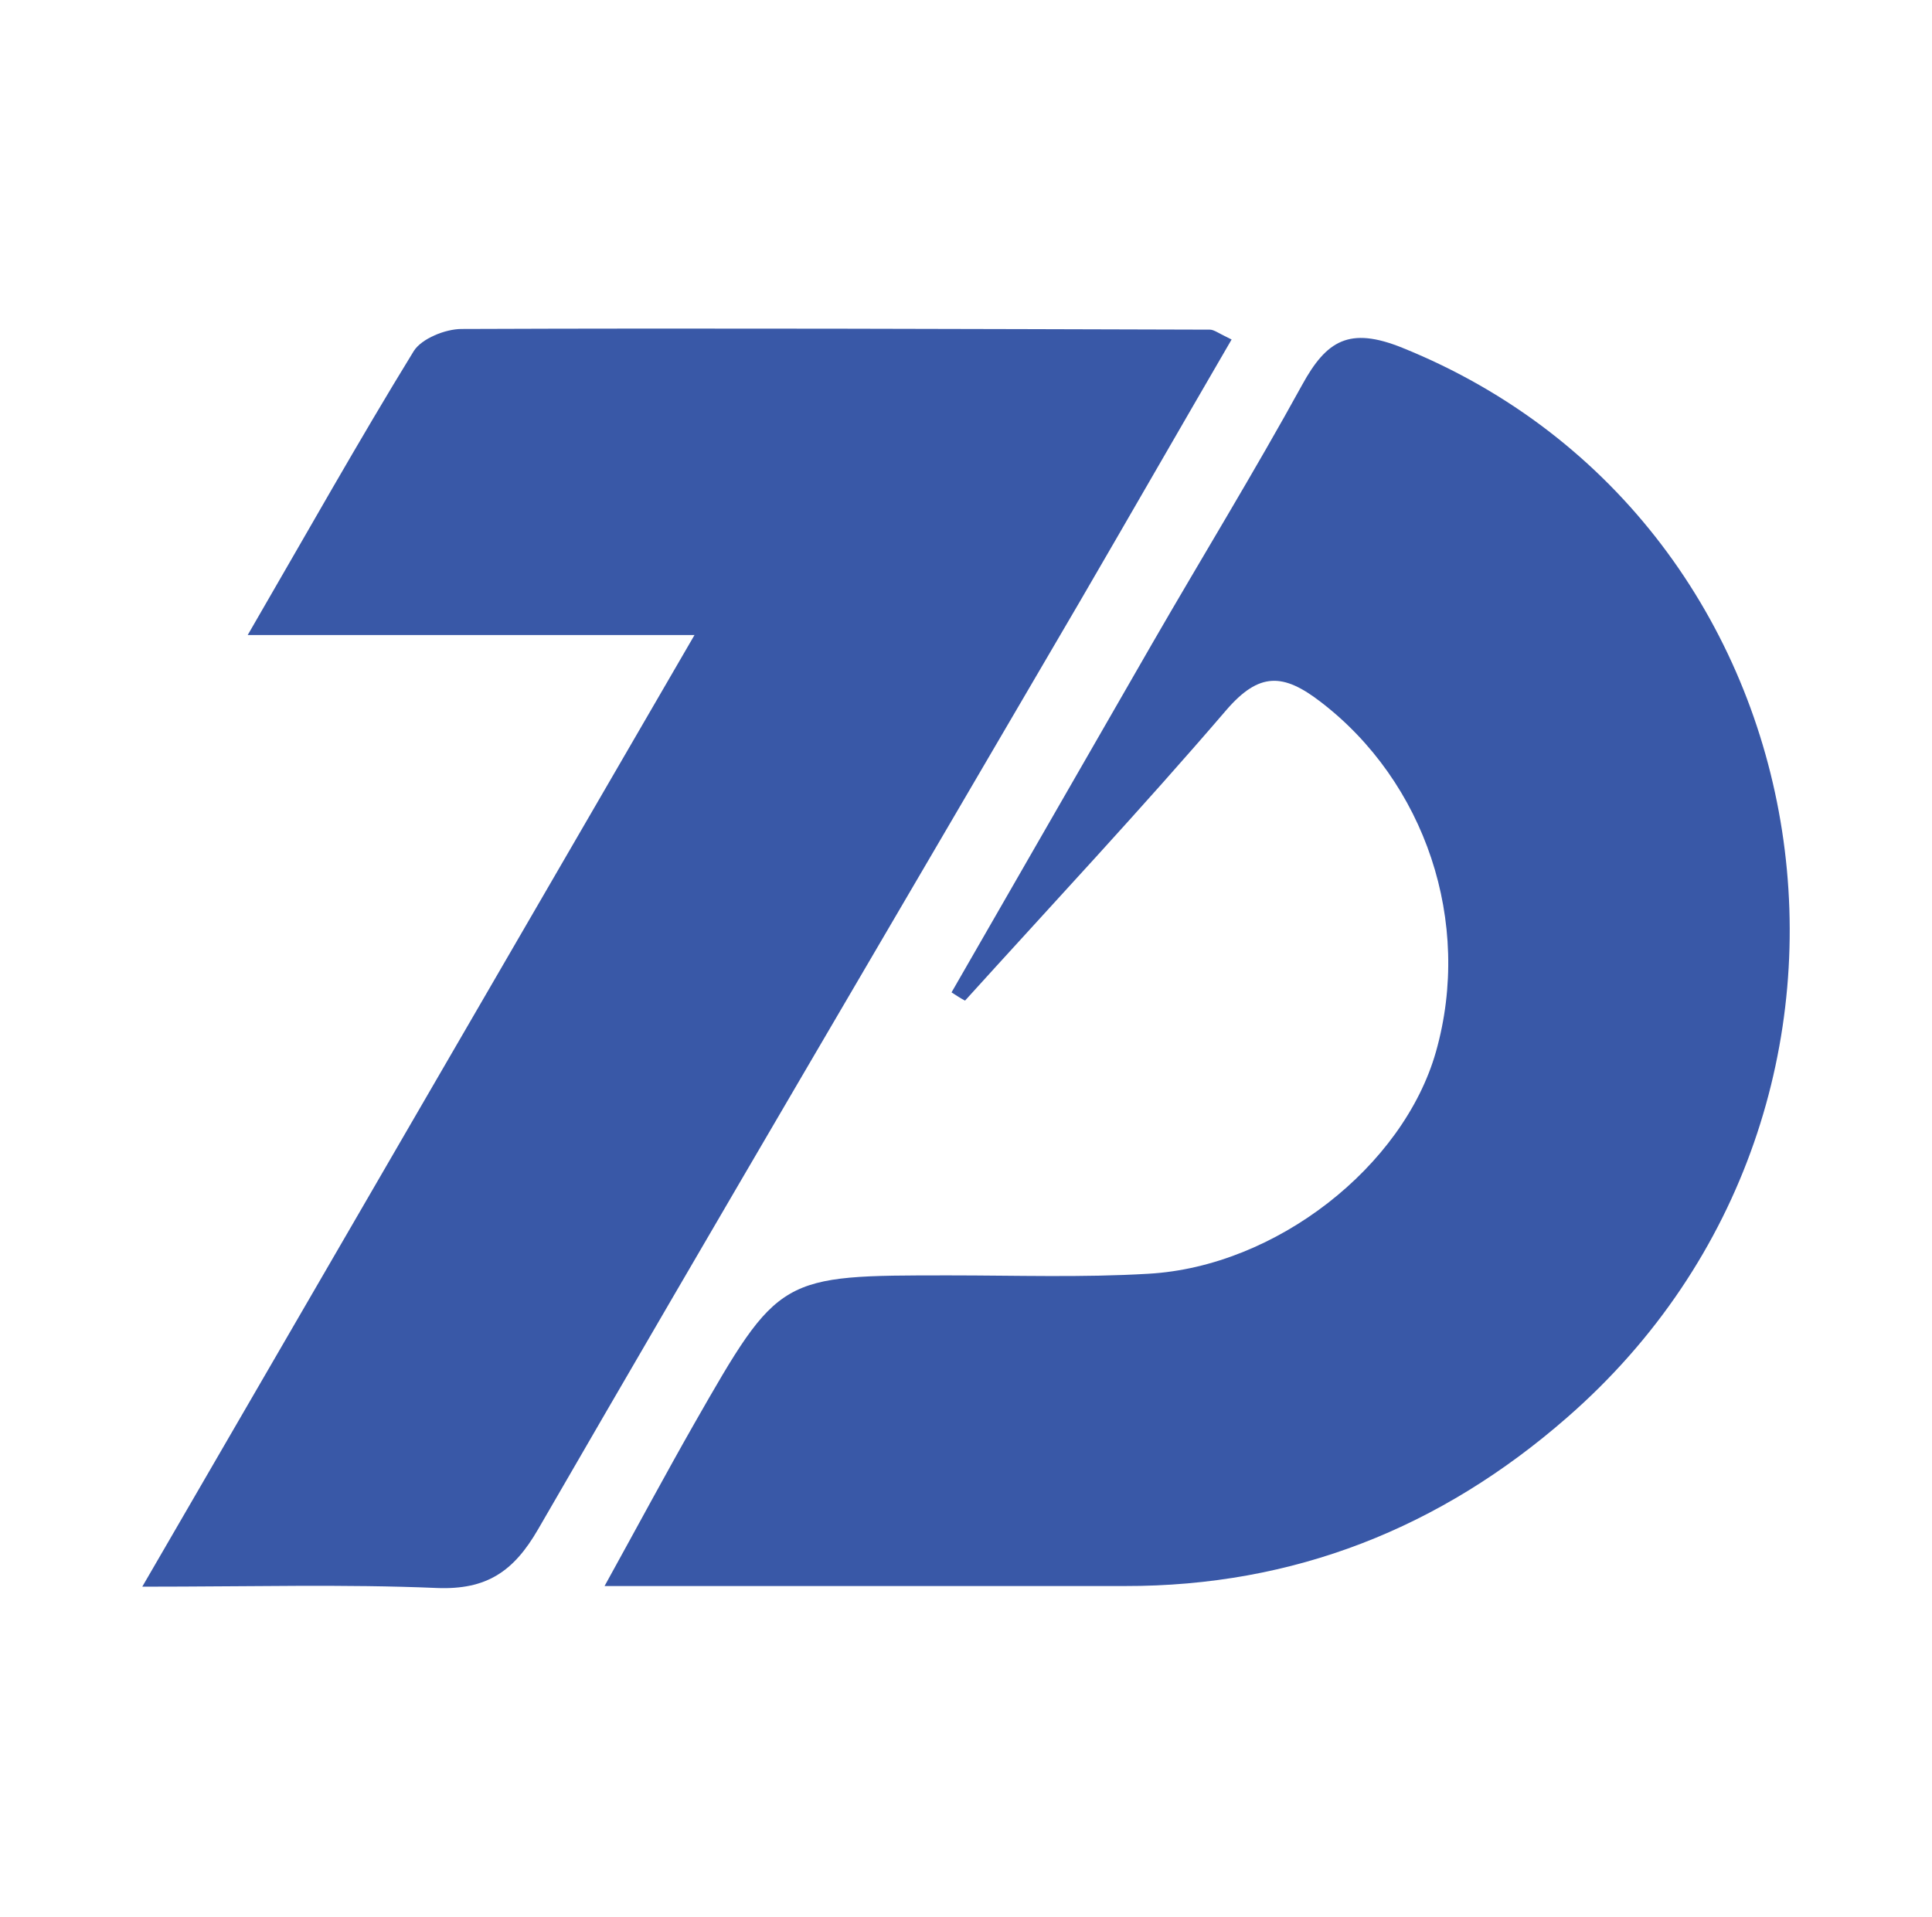
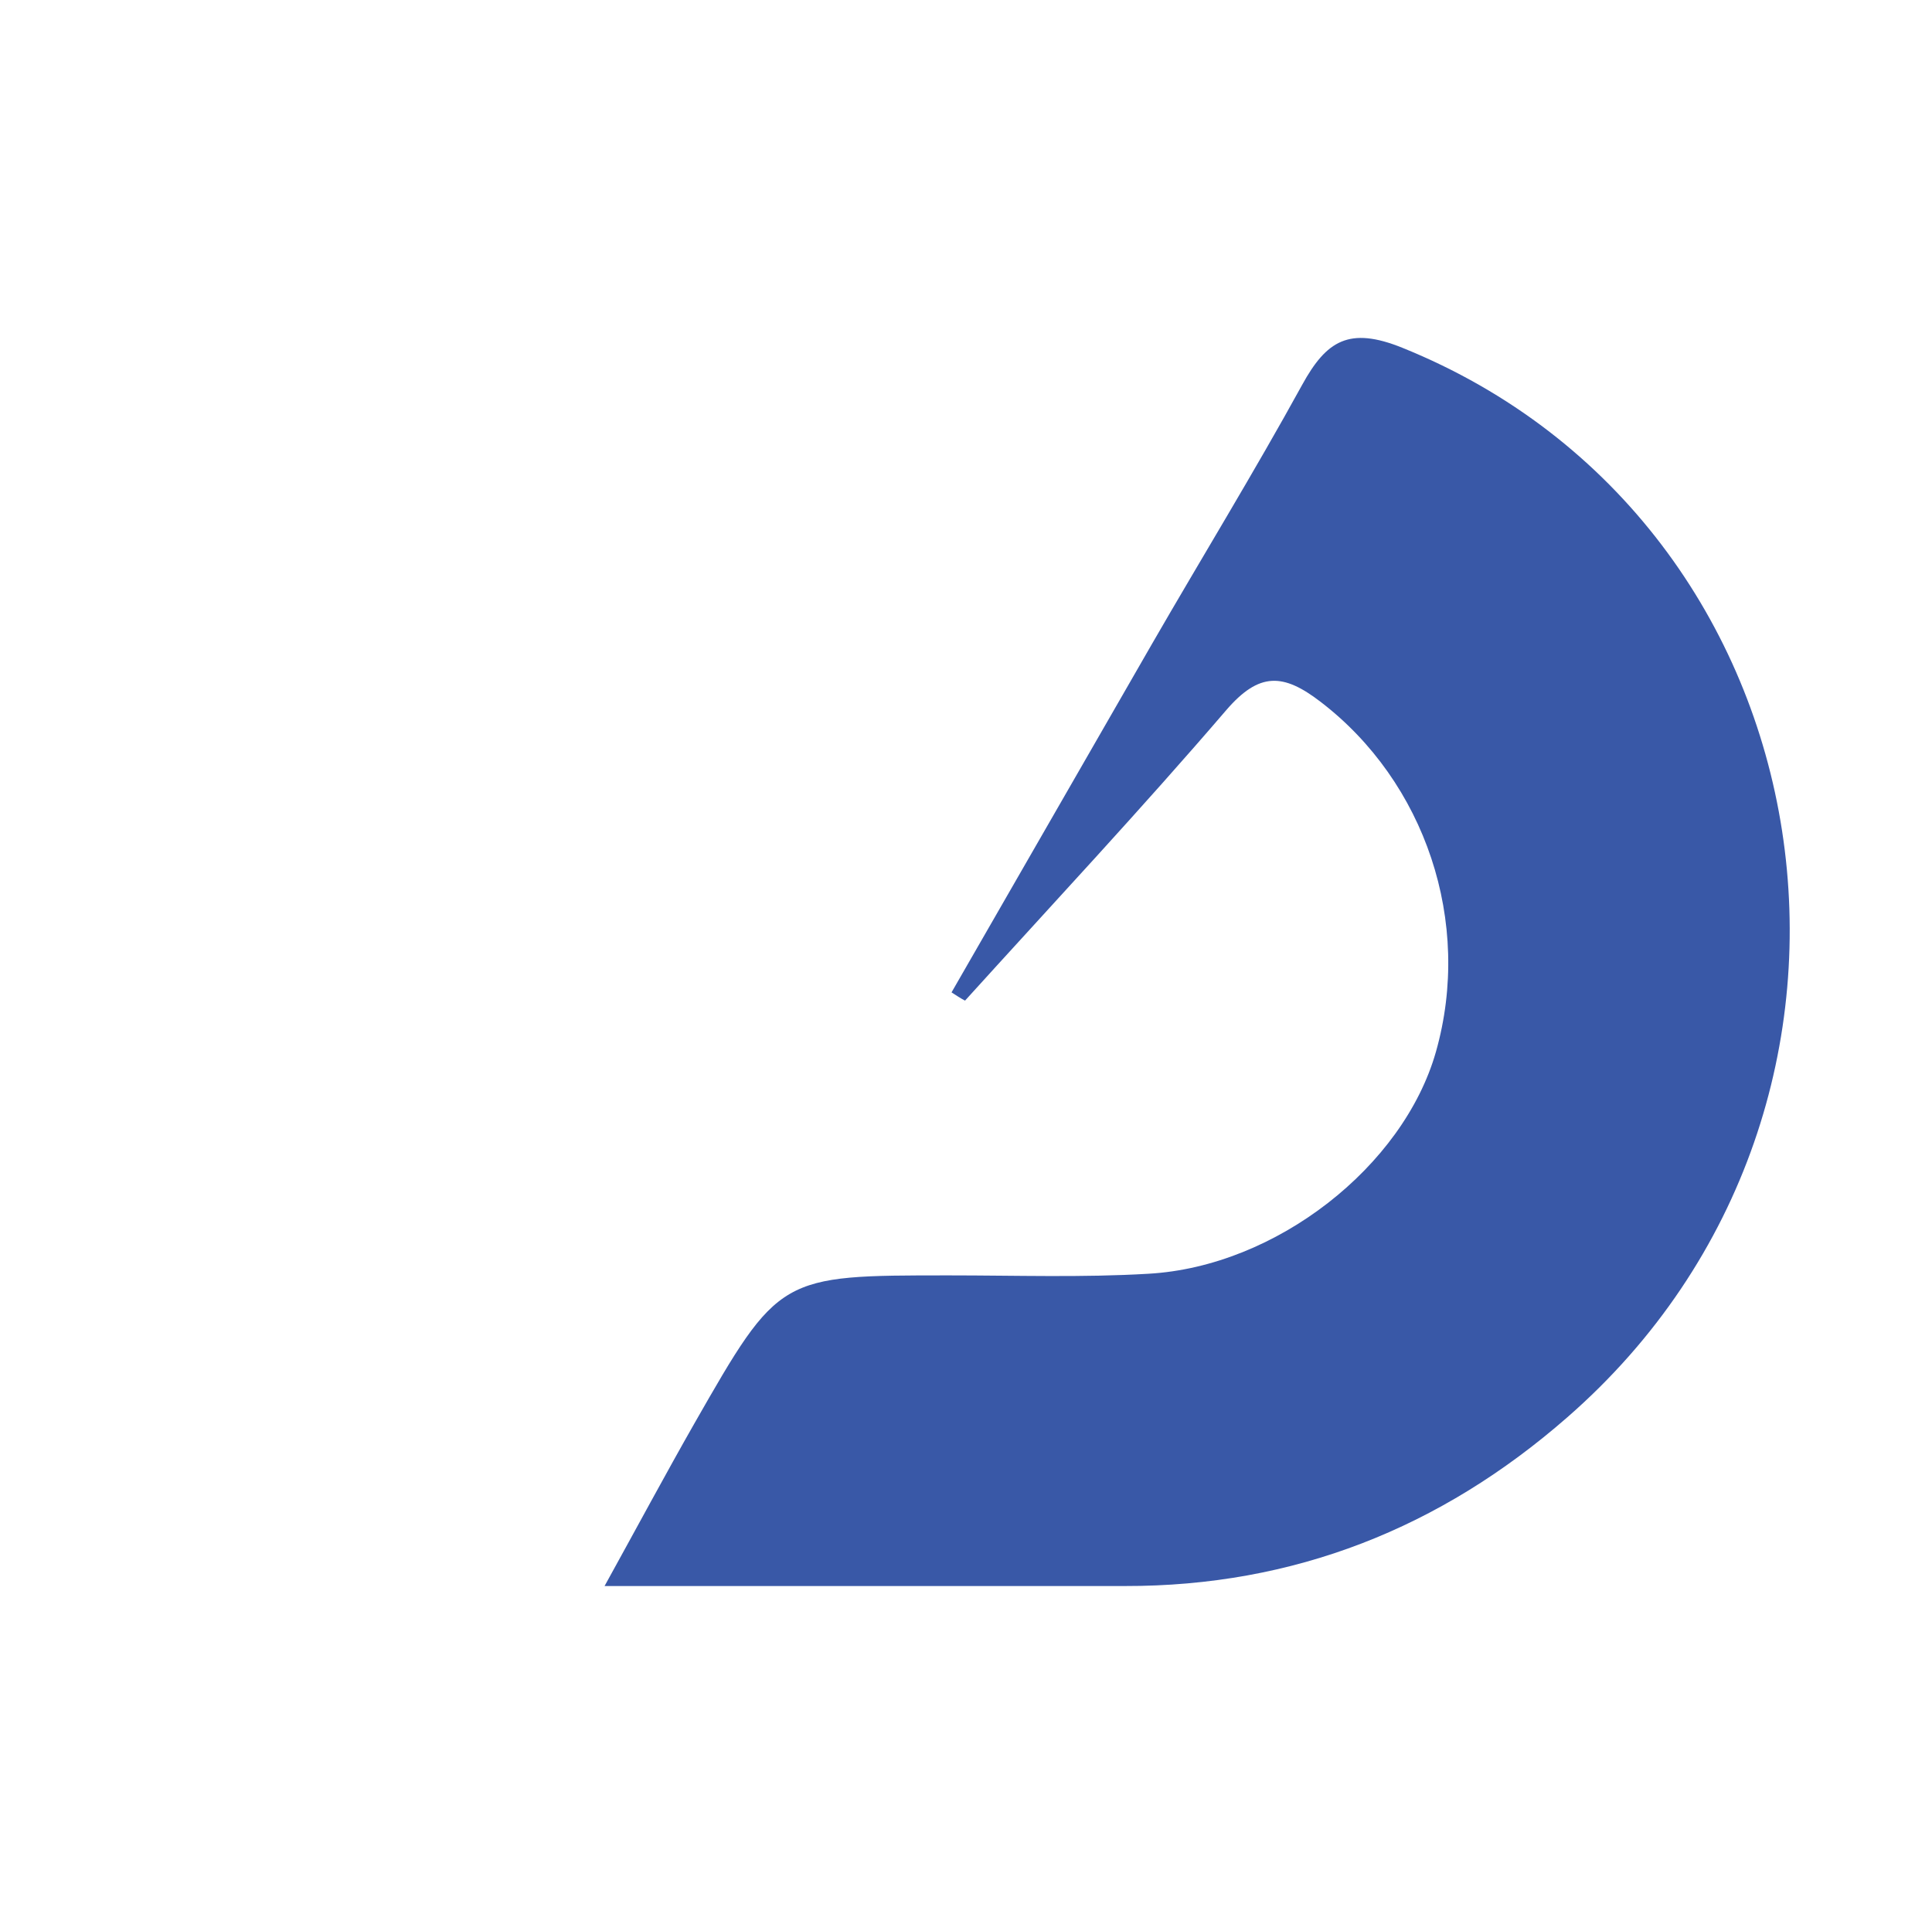
<svg xmlns="http://www.w3.org/2000/svg" width="129" height="128" viewBox="0 0 129 128" fill="none">
  <path d="M63.534 66.273C68 58.515 72.466 50.736 76.932 42.979C80.254 37.221 83.73 31.551 86.942 25.706C88.57 22.739 90.088 21.794 93.63 23.223C122.583 34.914 128.634 73.744 104.631 94.665C96.183 102.049 86.392 105.938 75.106 105.917C63.864 105.917 52.621 105.917 40.367 105.917C42.611 101.851 44.437 98.445 46.351 95.083C52.027 85.15 52.049 85.172 63.38 85.172C67.824 85.172 72.268 85.325 76.69 85.062C85.204 84.578 93.697 77.898 95.875 70.25C98.339 61.57 95.149 52.208 88.174 46.868C85.688 44.956 84.082 44.868 81.882 47.418C76.228 54.01 70.266 60.383 64.436 66.822C64.172 66.69 63.842 66.47 63.534 66.273Z" fill="#3958A7" />
-   <path d="M9.5 105.96C22.084 84.271 34.031 63.658 46.373 42.407C36.143 42.407 26.837 42.407 16.54 42.407C20.478 35.617 23.932 29.464 27.628 23.442C28.157 22.607 29.741 21.97 30.819 21.97C47.473 21.904 64.128 21.97 80.782 22.014C81.068 22.014 81.354 22.256 82.234 22.673C78.824 28.541 75.48 34.364 72.092 40.188C60.035 60.823 47.891 81.436 35.923 102.137C34.295 104.95 32.491 106.18 29.169 106.048C23.008 105.785 16.848 105.96 9.5 105.96Z" fill="#3958A7" />
</svg>